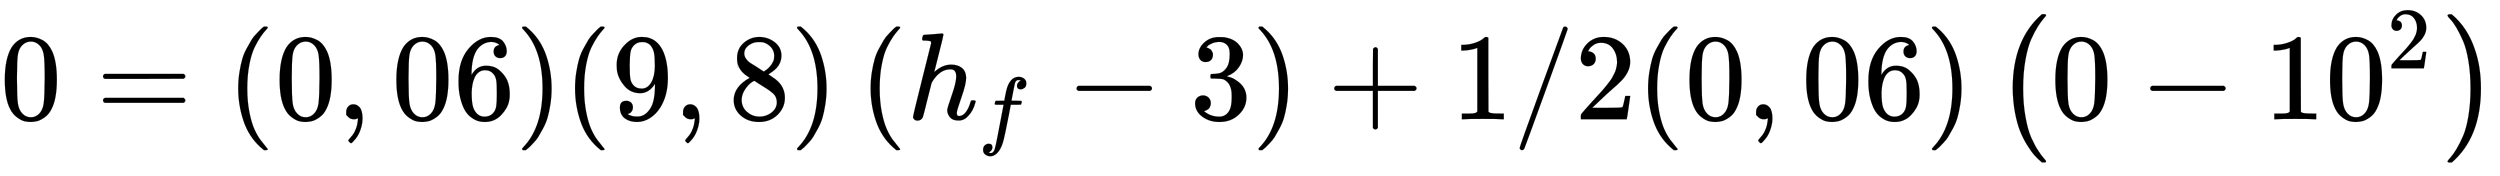
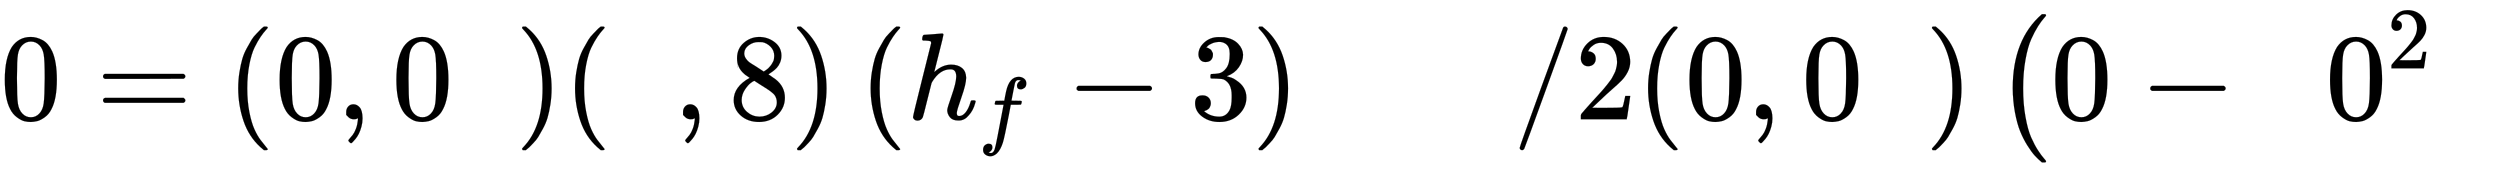
<svg xmlns="http://www.w3.org/2000/svg" xmlns:xlink="http://www.w3.org/1999/xlink" width="46.992ex" height="3.299ex" viewBox="0 -965.1 20232.4 1420.3" role="img" focusable="false" style="vertical-align: -1.057ex;">
  <defs>
    <path stroke-width="1" id="E248-MJMAIN-30" d="M96 585Q152 666 249 666Q297 666 345 640T423 548Q460 465 460 320Q460 165 417 83Q397 41 362 16T301 -15T250 -22Q224 -22 198 -16T137 16T82 83Q39 165 39 320Q39 494 96 585ZM321 597Q291 629 250 629Q208 629 178 597Q153 571 145 525T137 333Q137 175 145 125T181 46Q209 16 250 16Q290 16 318 46Q347 76 354 130T362 333Q362 478 354 524T321 597Z" />
    <path stroke-width="1" id="E248-MJMAIN-3D" d="M56 347Q56 360 70 367H707Q722 359 722 347Q722 336 708 328L390 327H72Q56 332 56 347ZM56 153Q56 168 72 173H708Q722 163 722 153Q722 140 707 133H70Q56 140 56 153Z" />
    <path stroke-width="1" id="E248-MJMAIN-28" d="M94 250Q94 319 104 381T127 488T164 576T202 643T244 695T277 729T302 750H315H319Q333 750 333 741Q333 738 316 720T275 667T226 581T184 443T167 250T184 58T225 -81T274 -167T316 -220T333 -241Q333 -250 318 -250H315H302L274 -226Q180 -141 137 -14T94 250Z" />
    <path stroke-width="1" id="E248-MJMAIN-2C" d="M78 35T78 60T94 103T137 121Q165 121 187 96T210 8Q210 -27 201 -60T180 -117T154 -158T130 -185T117 -194Q113 -194 104 -185T95 -172Q95 -168 106 -156T131 -126T157 -76T173 -3V9L172 8Q170 7 167 6T161 3T152 1T140 0Q113 0 96 17Z" />
-     <path stroke-width="1" id="E248-MJMAIN-36" d="M42 313Q42 476 123 571T303 666Q372 666 402 630T432 550Q432 525 418 510T379 495Q356 495 341 509T326 548Q326 592 373 601Q351 623 311 626Q240 626 194 566Q147 500 147 364L148 360Q153 366 156 373Q197 433 263 433H267Q313 433 348 414Q372 400 396 374T435 317Q456 268 456 210V192Q456 169 451 149Q440 90 387 34T253 -22Q225 -22 199 -14T143 16T92 75T56 172T42 313ZM257 397Q227 397 205 380T171 335T154 278T148 216Q148 133 160 97T198 39Q222 21 251 21Q302 21 329 59Q342 77 347 104T352 209Q352 289 347 316T329 361Q302 397 257 397Z" />
    <path stroke-width="1" id="E248-MJMAIN-29" d="M60 749L64 750Q69 750 74 750H86L114 726Q208 641 251 514T294 250Q294 182 284 119T261 12T224 -76T186 -143T145 -194T113 -227T90 -246Q87 -249 86 -250H74Q66 -250 63 -250T58 -247T55 -238Q56 -237 66 -225Q221 -64 221 250T66 725Q56 737 55 738Q55 746 60 749Z" />
-     <path stroke-width="1" id="E248-MJMAIN-39" d="M352 287Q304 211 232 211Q154 211 104 270T44 396Q42 412 42 436V444Q42 537 111 606Q171 666 243 666Q245 666 249 666T257 665H261Q273 665 286 663T323 651T370 619T413 560Q456 472 456 334Q456 194 396 97Q361 41 312 10T208 -22Q147 -22 108 7T68 93T121 149Q143 149 158 135T173 96Q173 78 164 65T148 49T135 44L131 43Q131 41 138 37T164 27T206 22H212Q272 22 313 86Q352 142 352 280V287ZM244 248Q292 248 321 297T351 430Q351 508 343 542Q341 552 337 562T323 588T293 615T246 625Q208 625 181 598Q160 576 154 546T147 441Q147 358 152 329T172 282Q197 248 244 248Z" />
    <path stroke-width="1" id="E248-MJMAIN-38" d="M70 417T70 494T124 618T248 666Q319 666 374 624T429 515Q429 485 418 459T392 417T361 389T335 371T324 363L338 354Q352 344 366 334T382 323Q457 264 457 174Q457 95 399 37T249 -22Q159 -22 101 29T43 155Q43 263 172 335L154 348Q133 361 127 368Q70 417 70 494ZM286 386L292 390Q298 394 301 396T311 403T323 413T334 425T345 438T355 454T364 471T369 491T371 513Q371 556 342 586T275 624Q268 625 242 625Q201 625 165 599T128 534Q128 511 141 492T167 463T217 431Q224 426 228 424L286 386ZM250 21Q308 21 350 55T392 137Q392 154 387 169T375 194T353 216T330 234T301 253T274 270Q260 279 244 289T218 306L210 311Q204 311 181 294T133 239T107 157Q107 98 150 60T250 21Z" />
    <path stroke-width="1" id="E248-MJMATHI-68" d="M137 683Q138 683 209 688T282 694Q294 694 294 685Q294 674 258 534Q220 386 220 383Q220 381 227 388Q288 442 357 442Q411 442 444 415T478 336Q478 285 440 178T402 50Q403 36 407 31T422 26Q450 26 474 56T513 138Q516 149 519 151T535 153Q555 153 555 145Q555 144 551 130Q535 71 500 33Q466 -10 419 -10H414Q367 -10 346 17T325 74Q325 90 361 192T398 345Q398 404 354 404H349Q266 404 205 306L198 293L164 158Q132 28 127 16Q114 -11 83 -11Q69 -11 59 -2T48 16Q48 30 121 320L195 616Q195 629 188 632T149 637H128Q122 643 122 645T124 664Q129 683 137 683Z" />
    <path stroke-width="1" id="E248-MJMATHI-66" d="M118 -162Q120 -162 124 -164T135 -167T147 -168Q160 -168 171 -155T187 -126Q197 -99 221 27T267 267T289 382V385H242Q195 385 192 387Q188 390 188 397L195 425Q197 430 203 430T250 431Q298 431 298 432Q298 434 307 482T319 540Q356 705 465 705Q502 703 526 683T550 630Q550 594 529 578T487 561Q443 561 443 603Q443 622 454 636T478 657L487 662Q471 668 457 668Q445 668 434 658T419 630Q412 601 403 552T387 469T380 433Q380 431 435 431Q480 431 487 430T498 424Q499 420 496 407T491 391Q489 386 482 386T428 385H372L349 263Q301 15 282 -47Q255 -132 212 -173Q175 -205 139 -205Q107 -205 81 -186T55 -132Q55 -95 76 -78T118 -61Q162 -61 162 -103Q162 -122 151 -136T127 -157L118 -162Z" />
    <path stroke-width="1" id="E248-MJMAIN-2212" d="M84 237T84 250T98 270H679Q694 262 694 250T679 230H98Q84 237 84 250Z" />
-     <path stroke-width="1" id="E248-MJMAIN-33" d="M127 463Q100 463 85 480T69 524Q69 579 117 622T233 665Q268 665 277 664Q351 652 390 611T430 522Q430 470 396 421T302 350L299 348Q299 347 308 345T337 336T375 315Q457 262 457 175Q457 96 395 37T238 -22Q158 -22 100 21T42 130Q42 158 60 175T105 193Q133 193 151 175T169 130Q169 119 166 110T159 94T148 82T136 74T126 70T118 67L114 66Q165 21 238 21Q293 21 321 74Q338 107 338 175V195Q338 290 274 322Q259 328 213 329L171 330L168 332Q166 335 166 348Q166 366 174 366Q202 366 232 371Q266 376 294 413T322 525V533Q322 590 287 612Q265 626 240 626Q208 626 181 615T143 592T132 580H135Q138 579 143 578T153 573T165 566T175 555T183 540T186 520Q186 498 172 481T127 463Z" />
-     <path stroke-width="1" id="E248-MJMAIN-2B" d="M56 237T56 250T70 270H369V420L370 570Q380 583 389 583Q402 583 409 568V270H707Q722 262 722 250T707 230H409V-68Q401 -82 391 -82H389H387Q375 -82 369 -68V230H70Q56 237 56 250Z" />
-     <path stroke-width="1" id="E248-MJMAIN-31" d="M213 578L200 573Q186 568 160 563T102 556H83V602H102Q149 604 189 617T245 641T273 663Q275 666 285 666Q294 666 302 660V361L303 61Q310 54 315 52T339 48T401 46H427V0H416Q395 3 257 3Q121 3 100 0H88V46H114Q136 46 152 46T177 47T193 50T201 52T207 57T213 61V578Z" />
+     <path stroke-width="1" id="E248-MJMAIN-33" d="M127 463Q100 463 85 480T69 524Q69 579 117 622T233 665Q268 665 277 664Q351 652 390 611T430 522Q430 470 396 421T302 350L299 348Q299 347 308 345T337 336T375 315Q457 262 457 175Q457 96 395 37T238 -22Q158 -22 100 21T42 130T105 193Q133 193 151 175T169 130Q169 119 166 110T159 94T148 82T136 74T126 70T118 67L114 66Q165 21 238 21Q293 21 321 74Q338 107 338 175V195Q338 290 274 322Q259 328 213 329L171 330L168 332Q166 335 166 348Q166 366 174 366Q202 366 232 371Q266 376 294 413T322 525V533Q322 590 287 612Q265 626 240 626Q208 626 181 615T143 592T132 580H135Q138 579 143 578T153 573T165 566T175 555T183 540T186 520Q186 498 172 481T127 463Z" />
    <path stroke-width="1" id="E248-MJMAIN-2F" d="M423 750Q432 750 438 744T444 730Q444 725 271 248T92 -240Q85 -250 75 -250Q68 -250 62 -245T56 -231Q56 -221 230 257T407 740Q411 750 423 750Z" />
    <path stroke-width="1" id="E248-MJMAIN-32" d="M109 429Q82 429 66 447T50 491Q50 562 103 614T235 666Q326 666 387 610T449 465Q449 422 429 383T381 315T301 241Q265 210 201 149L142 93L218 92Q375 92 385 97Q392 99 409 186V189H449V186Q448 183 436 95T421 3V0H50V19V31Q50 38 56 46T86 81Q115 113 136 137Q145 147 170 174T204 211T233 244T261 278T284 308T305 340T320 369T333 401T340 431T343 464Q343 527 309 573T212 619Q179 619 154 602T119 569T109 550Q109 549 114 549Q132 549 151 535T170 489Q170 464 154 447T109 429Z" />
    <path stroke-width="1" id="E248-MJSZ1-28" d="M152 251Q152 646 388 850H416Q422 844 422 841Q422 837 403 816T357 753T302 649T255 482T236 250Q236 124 255 19T301 -147T356 -251T403 -315T422 -340Q422 -343 416 -349H388Q359 -325 332 -296T271 -213T212 -97T170 56T152 251Z" />
-     <path stroke-width="1" id="E248-MJSZ1-29" d="M305 251Q305 -145 69 -349H56Q43 -349 39 -347T35 -338Q37 -333 60 -307T108 -239T160 -136T204 27T221 250T204 473T160 636T108 740T60 807T35 839Q35 850 50 850H56H69Q197 743 256 566Q305 425 305 251Z" />
  </defs>
  <g stroke="currentColor" fill="currentColor" stroke-width="0" transform="matrix(1 0 0 -1 0 0)">
    <use xlink:href="#E248-MJMAIN-30" x="0" y="0" />
    <use xlink:href="#E248-MJMAIN-3D" x="778" y="0" />
    <use xlink:href="#E248-MJMAIN-28" x="1834" y="0" />
    <use xlink:href="#E248-MJMAIN-30" x="2224" y="0" />
    <use xlink:href="#E248-MJMAIN-2C" x="2724" y="0" />
    <g transform="translate(3169,0)">
      <use xlink:href="#E248-MJMAIN-30" />
      <use xlink:href="#E248-MJMAIN-36" x="500" y="0" />
    </g>
    <use xlink:href="#E248-MJMAIN-29" x="4170" y="0" />
    <use xlink:href="#E248-MJMAIN-28" x="4560" y="0" />
    <use xlink:href="#E248-MJMAIN-39" x="4949" y="0" />
    <use xlink:href="#E248-MJMAIN-2C" x="5450" y="0" />
    <use xlink:href="#E248-MJMAIN-38" x="5895" y="0" />
    <use xlink:href="#E248-MJMAIN-29" x="6395" y="0" />
    <g transform="translate(6952,0)">
      <use xlink:href="#E248-MJMAIN-28" />
      <g transform="translate(389,0)">
        <use xlink:href="#E248-MJMATHI-68" x="0" y="0" />
        <use transform="scale(0.707)" xlink:href="#E248-MJMATHI-66" x="815" y="-219" />
      </g>
      <use xlink:href="#E248-MJMAIN-2212" x="1677" y="0" />
      <use xlink:href="#E248-MJMAIN-33" x="2678" y="0" />
      <use xlink:href="#E248-MJMAIN-29" x="3178" y="0" />
    </g>
    <use xlink:href="#E248-MJMAIN-2B" x="10742" y="0" />
    <use xlink:href="#E248-MJMAIN-31" x="11743" y="0" />
    <use xlink:href="#E248-MJMAIN-2F" x="12243" y="0" />
    <use xlink:href="#E248-MJMAIN-32" x="12744" y="0" />
    <use xlink:href="#E248-MJMAIN-28" x="13244" y="0" />
    <use xlink:href="#E248-MJMAIN-30" x="13634" y="0" />
    <use xlink:href="#E248-MJMAIN-2C" x="14134" y="0" />
    <g transform="translate(14579,0)">
      <use xlink:href="#E248-MJMAIN-30" />
      <use xlink:href="#E248-MJMAIN-36" x="500" y="0" />
    </g>
    <use xlink:href="#E248-MJMAIN-29" x="15580" y="0" />
    <g transform="translate(16137,0)">
      <use xlink:href="#E248-MJSZ1-28" />
      <use xlink:href="#E248-MJMAIN-30" x="458" y="0" />
      <use xlink:href="#E248-MJMAIN-2212" x="1181" y="0" />
      <g transform="translate(2181,0)">
        <use xlink:href="#E248-MJMAIN-31" />
        <use xlink:href="#E248-MJMAIN-30" x="500" y="0" />
        <use transform="scale(0.707)" xlink:href="#E248-MJMAIN-32" x="1415" y="583" />
      </g>
      <use xlink:href="#E248-MJSZ1-29" x="3636" y="-1" />
    </g>
  </g>
</svg>